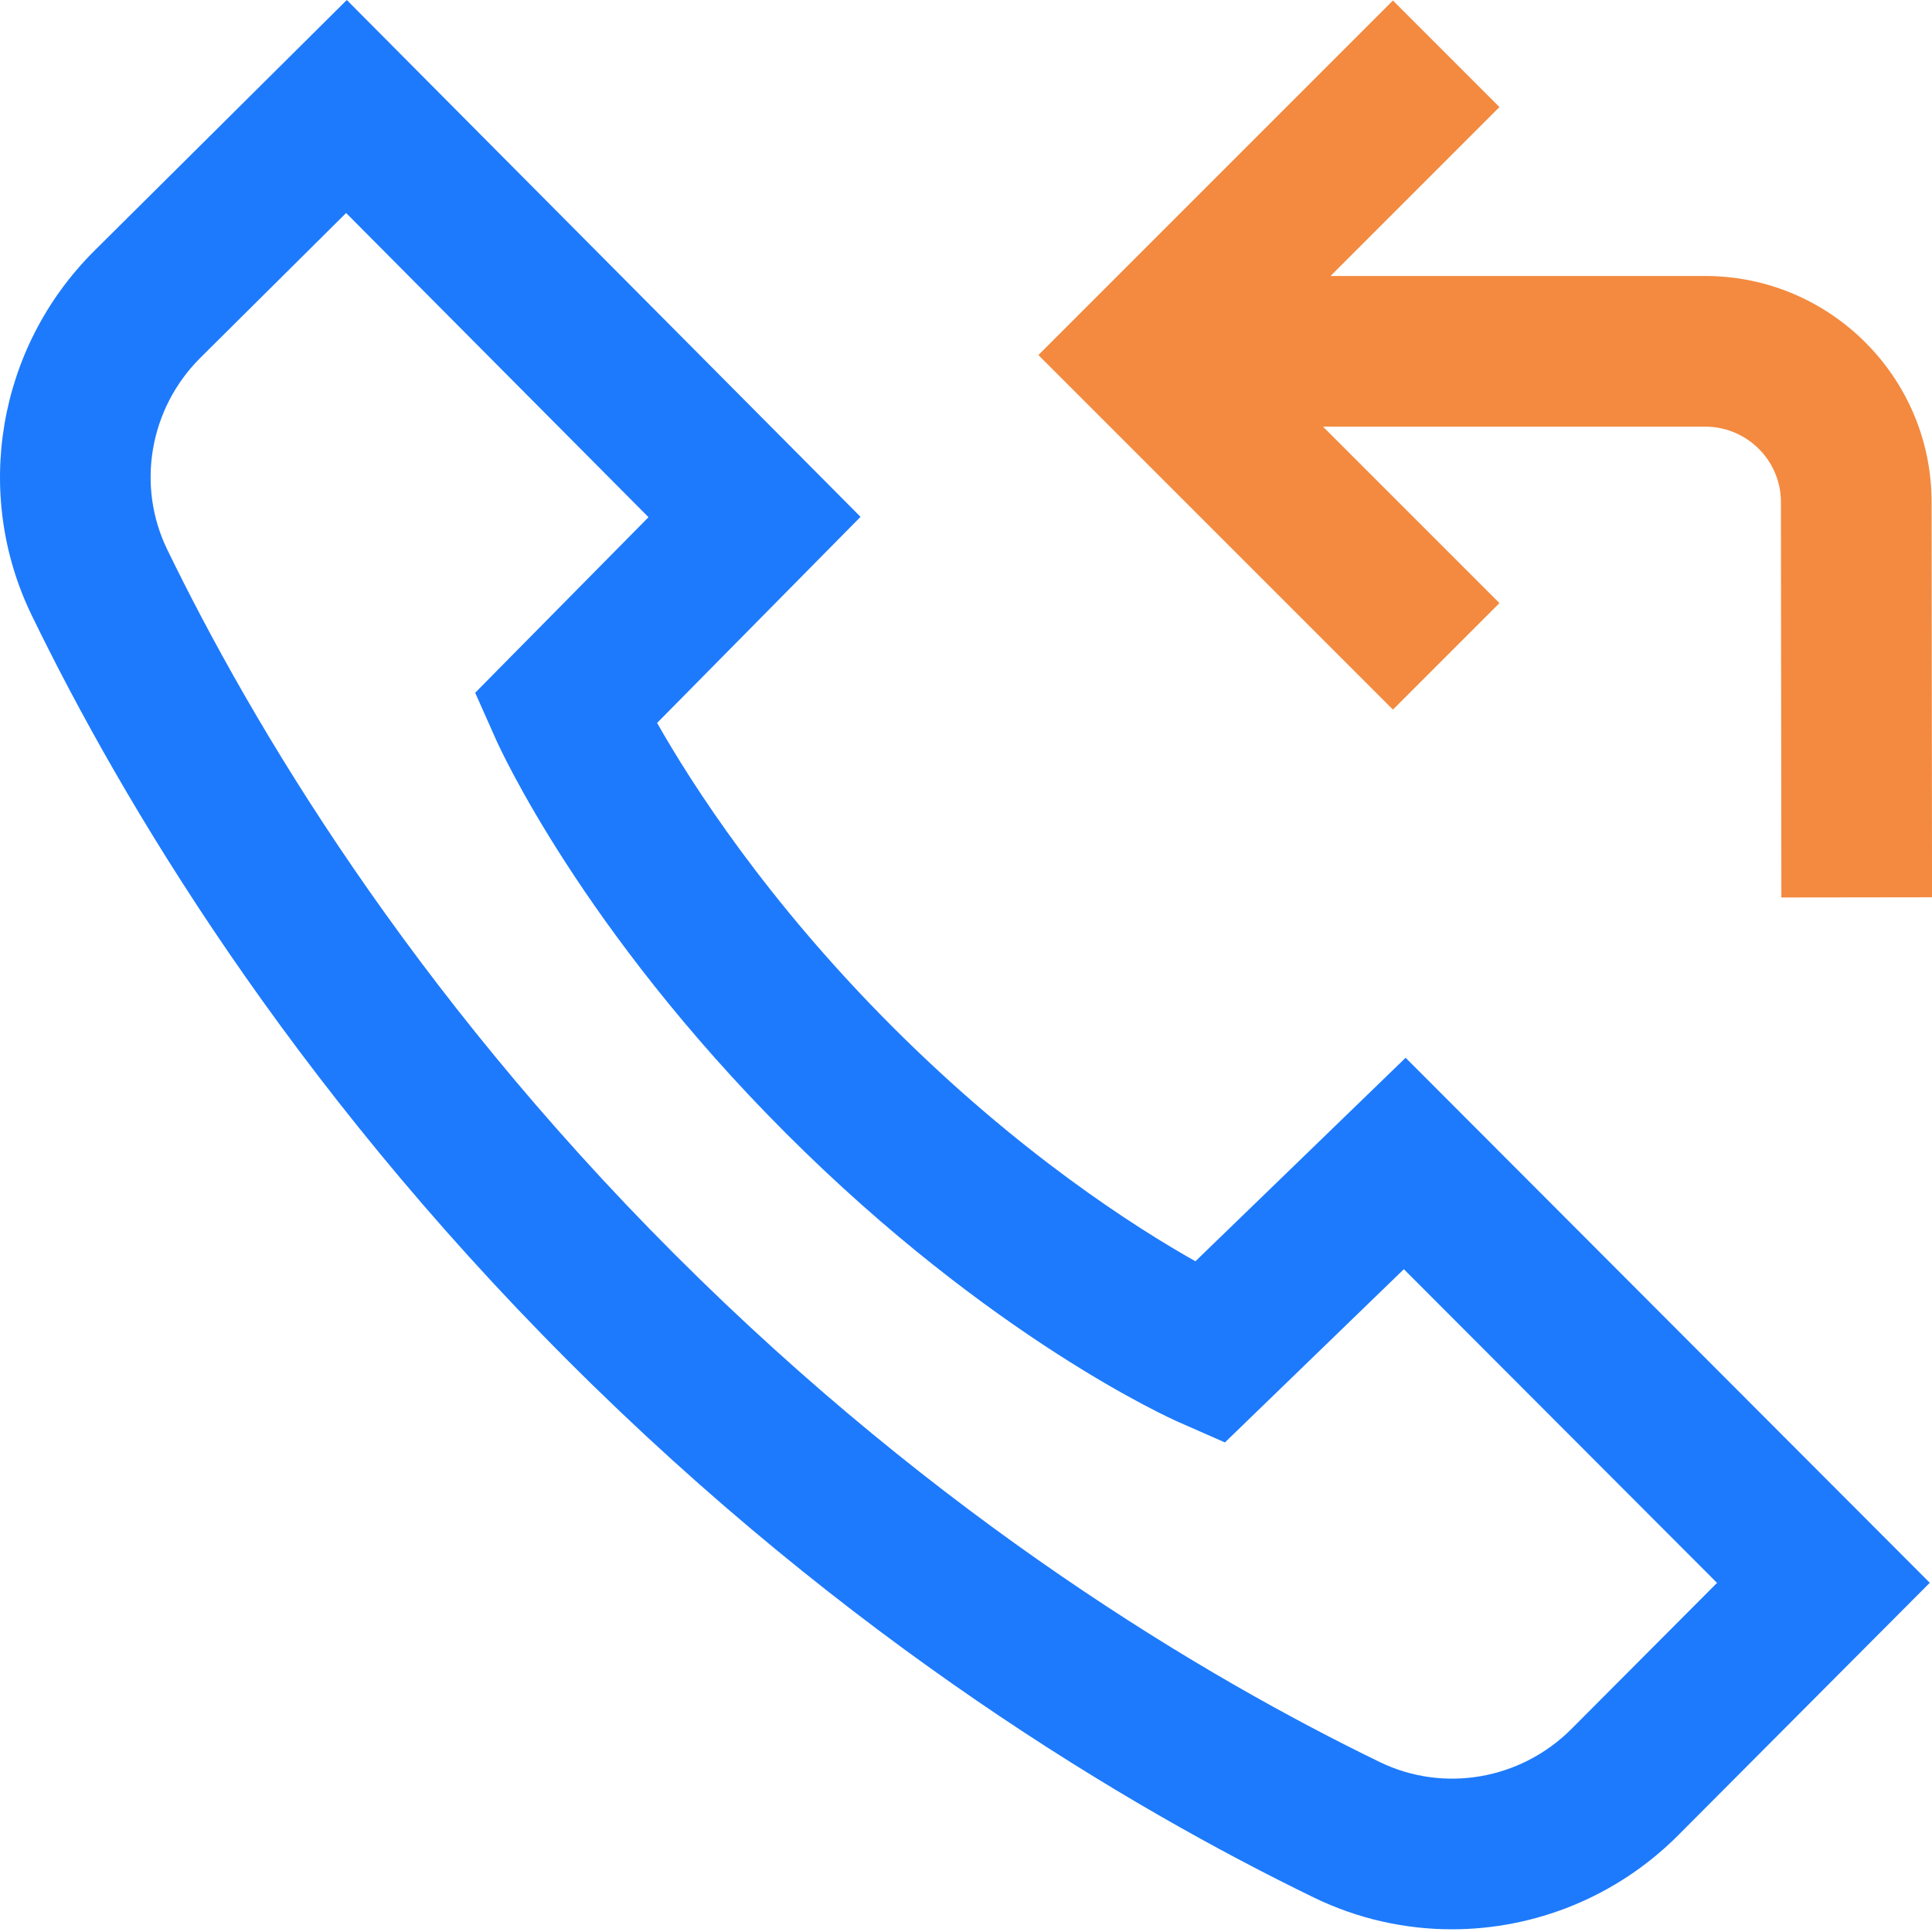
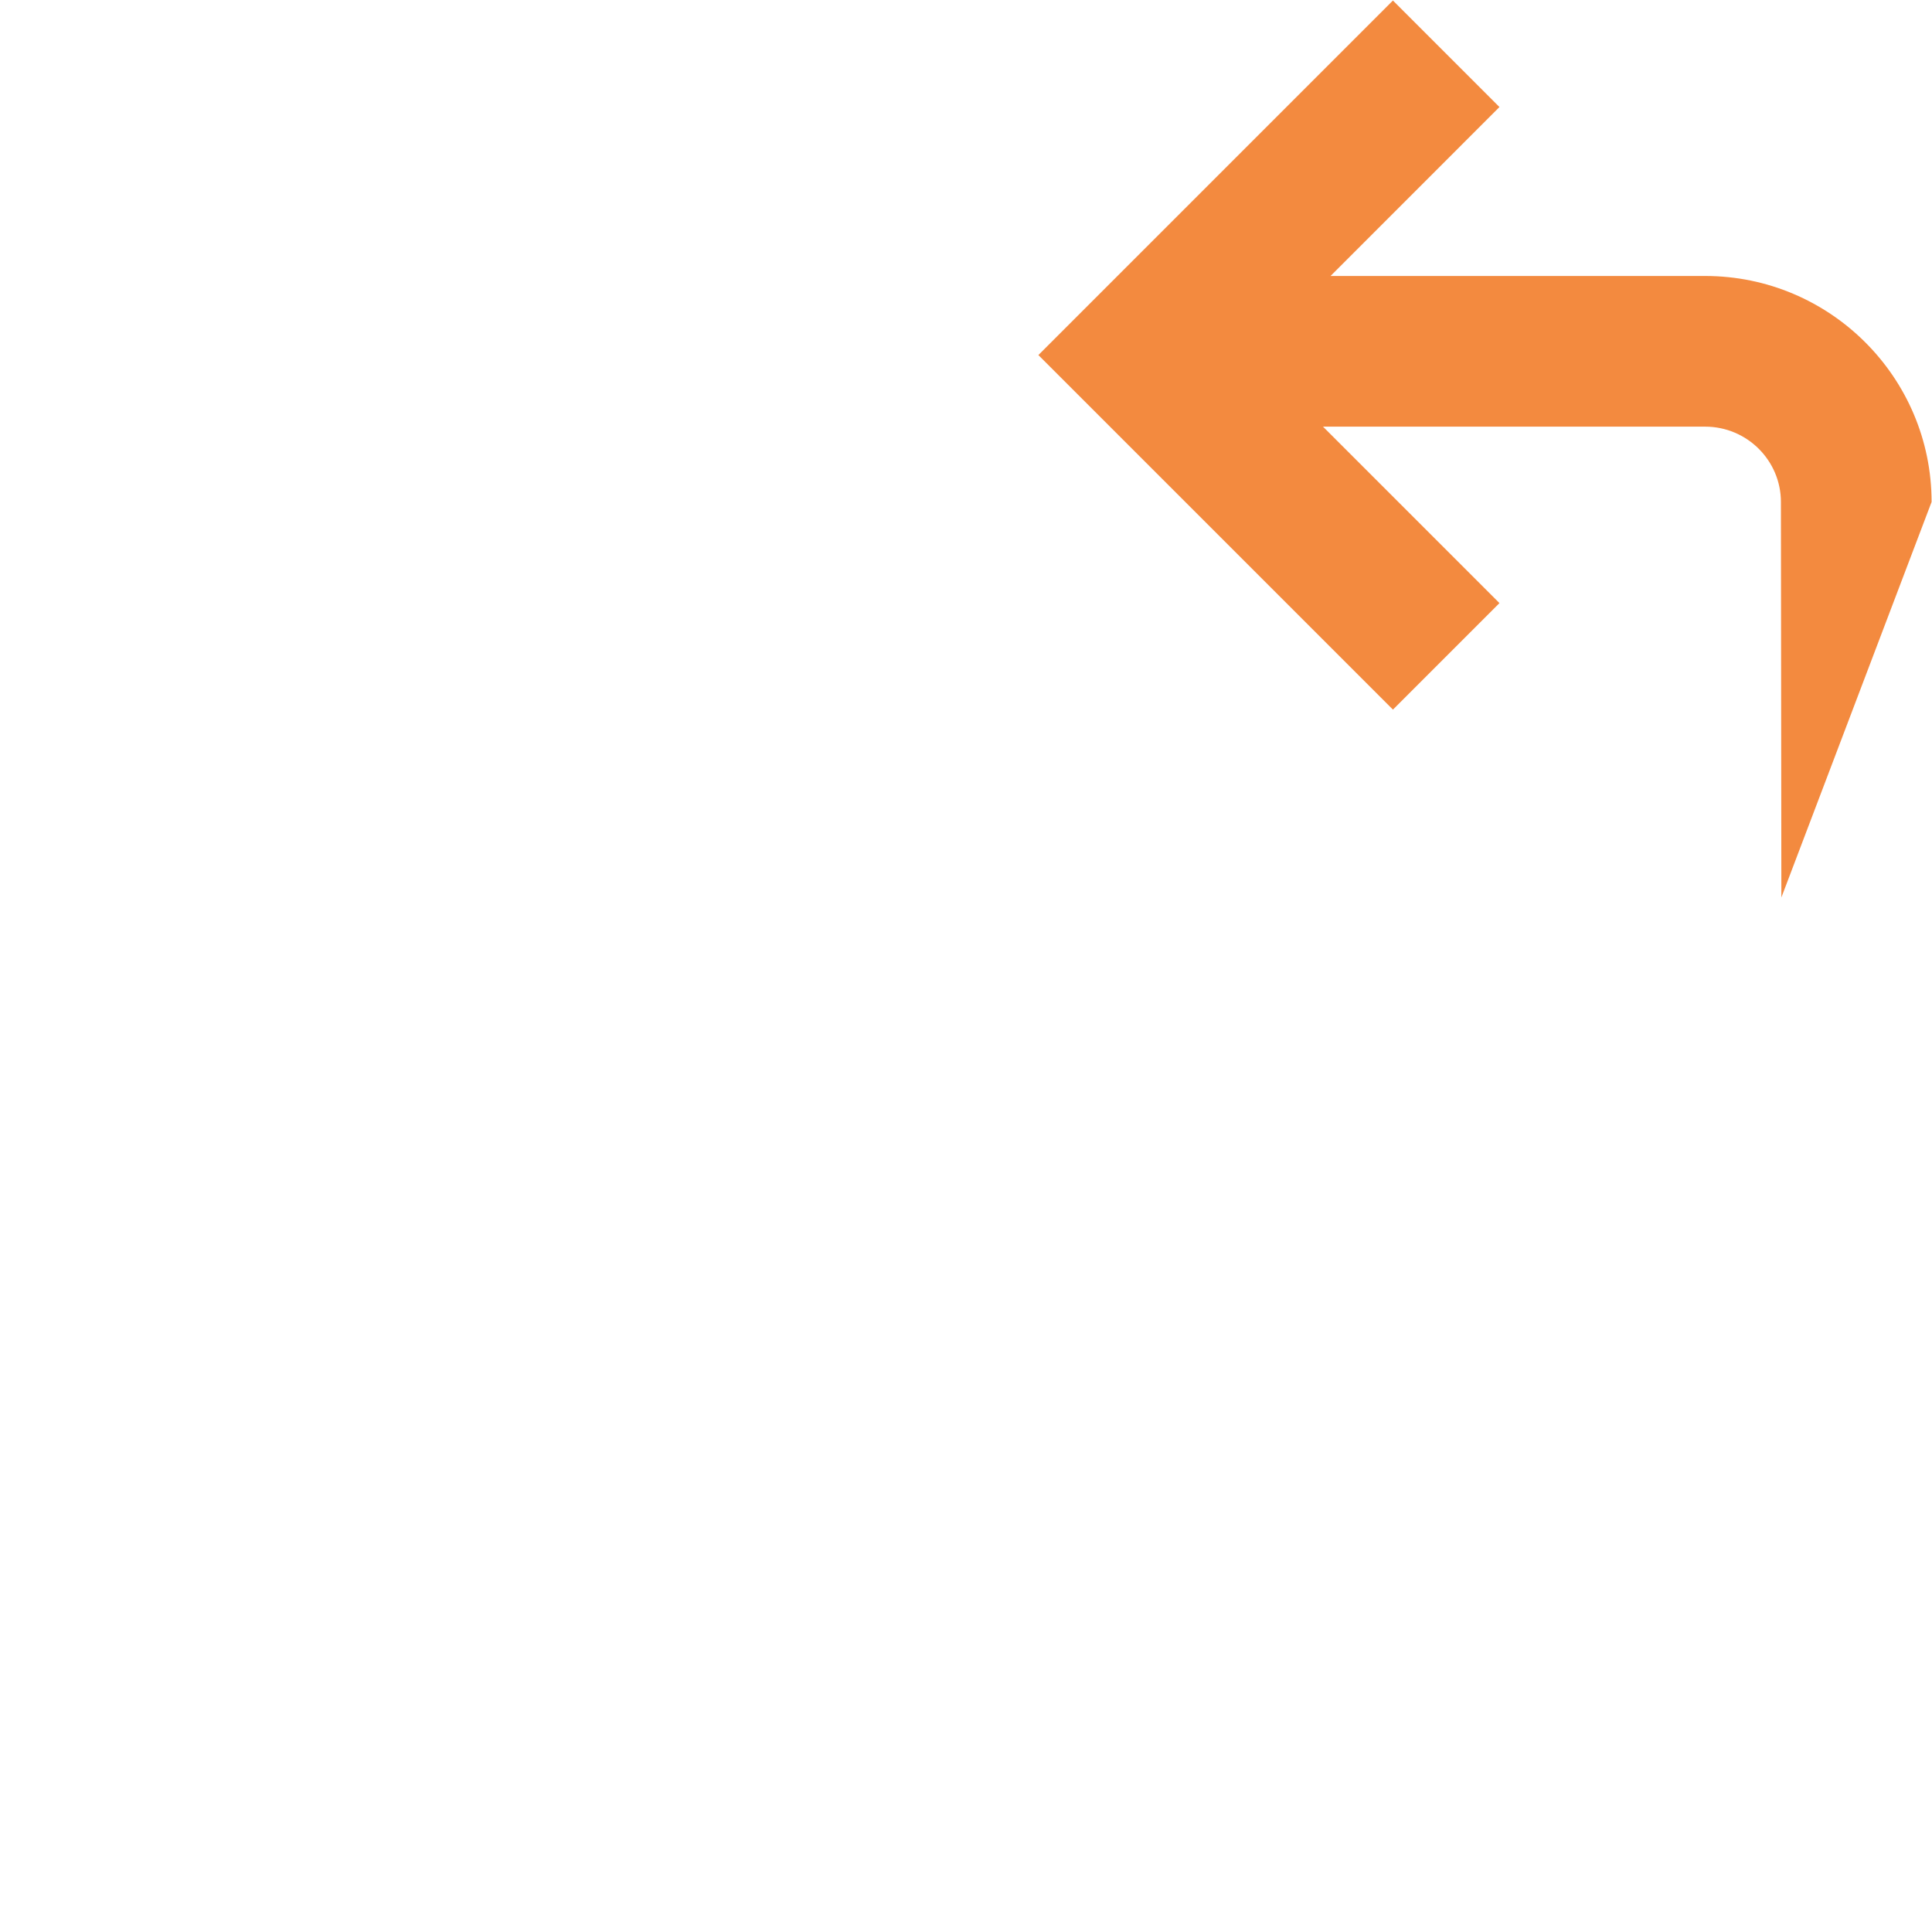
<svg xmlns="http://www.w3.org/2000/svg" width="60" height="60" viewBox="0 0 60 60" fill="none">
  <g clip-path="url(#clip0_6462_38983)">
-     <path d="M37.125 39.17C35.245 38.111 31.642 35.813 27.725 31.896C23.807 27.978 21.483 24.349 20.407 22.451L26.725 16.051L10.77 0L2.91 7.809C-0.075 10.793 -0.848 15.335 0.985 19.109C3.782 24.869 8.945 33.563 17.648 42.267C26.353 50.971 35.046 56.133 40.806 58.931C42.171 59.594 43.636 59.916 45.092 59.916C47.661 59.916 50.202 58.911 52.107 57.006L59.931 49.155L43.653 32.85L37.125 39.17ZM48.797 53.7C47.221 55.274 44.832 55.685 42.85 54.722C37.413 52.082 29.201 47.203 20.957 38.959C12.713 30.715 7.834 22.503 5.193 17.065C4.23 15.083 4.642 12.692 6.212 11.122L10.749 6.615L20.14 16.062L14.757 21.514L15.406 22.973C15.512 23.21 18.065 28.852 24.417 35.204C30.773 41.56 36.367 44.06 36.602 44.163L38.041 44.796L43.598 39.416L53.324 49.158L48.797 53.7Z" fill="#1D7AFC" />
-     <path d="M32.248 11.027L43.259 22.038L46.567 18.73L41.087 13.25H52.955C54.253 13.25 55.308 14.299 55.308 15.591L55.322 27.872L60.001 27.866L59.987 15.589C59.987 11.719 56.832 8.571 52.955 8.571H41.321L46.567 3.324L43.259 0.016L32.248 11.027Z" fill="#F38A3F" />
+     <path d="M32.248 11.027L43.259 22.038L46.567 18.73L41.087 13.25H52.955C54.253 13.25 55.308 14.299 55.308 15.591L55.322 27.872L59.987 15.589C59.987 11.719 56.832 8.571 52.955 8.571H41.321L46.567 3.324L43.259 0.016L32.248 11.027Z" fill="#F38A3F" />
  </g>
  <defs>
    <clipPath id="clip0_6462_38983">
      <rect width="60" height="60" fill="white" />
    </clipPath>
  </defs>
</svg>